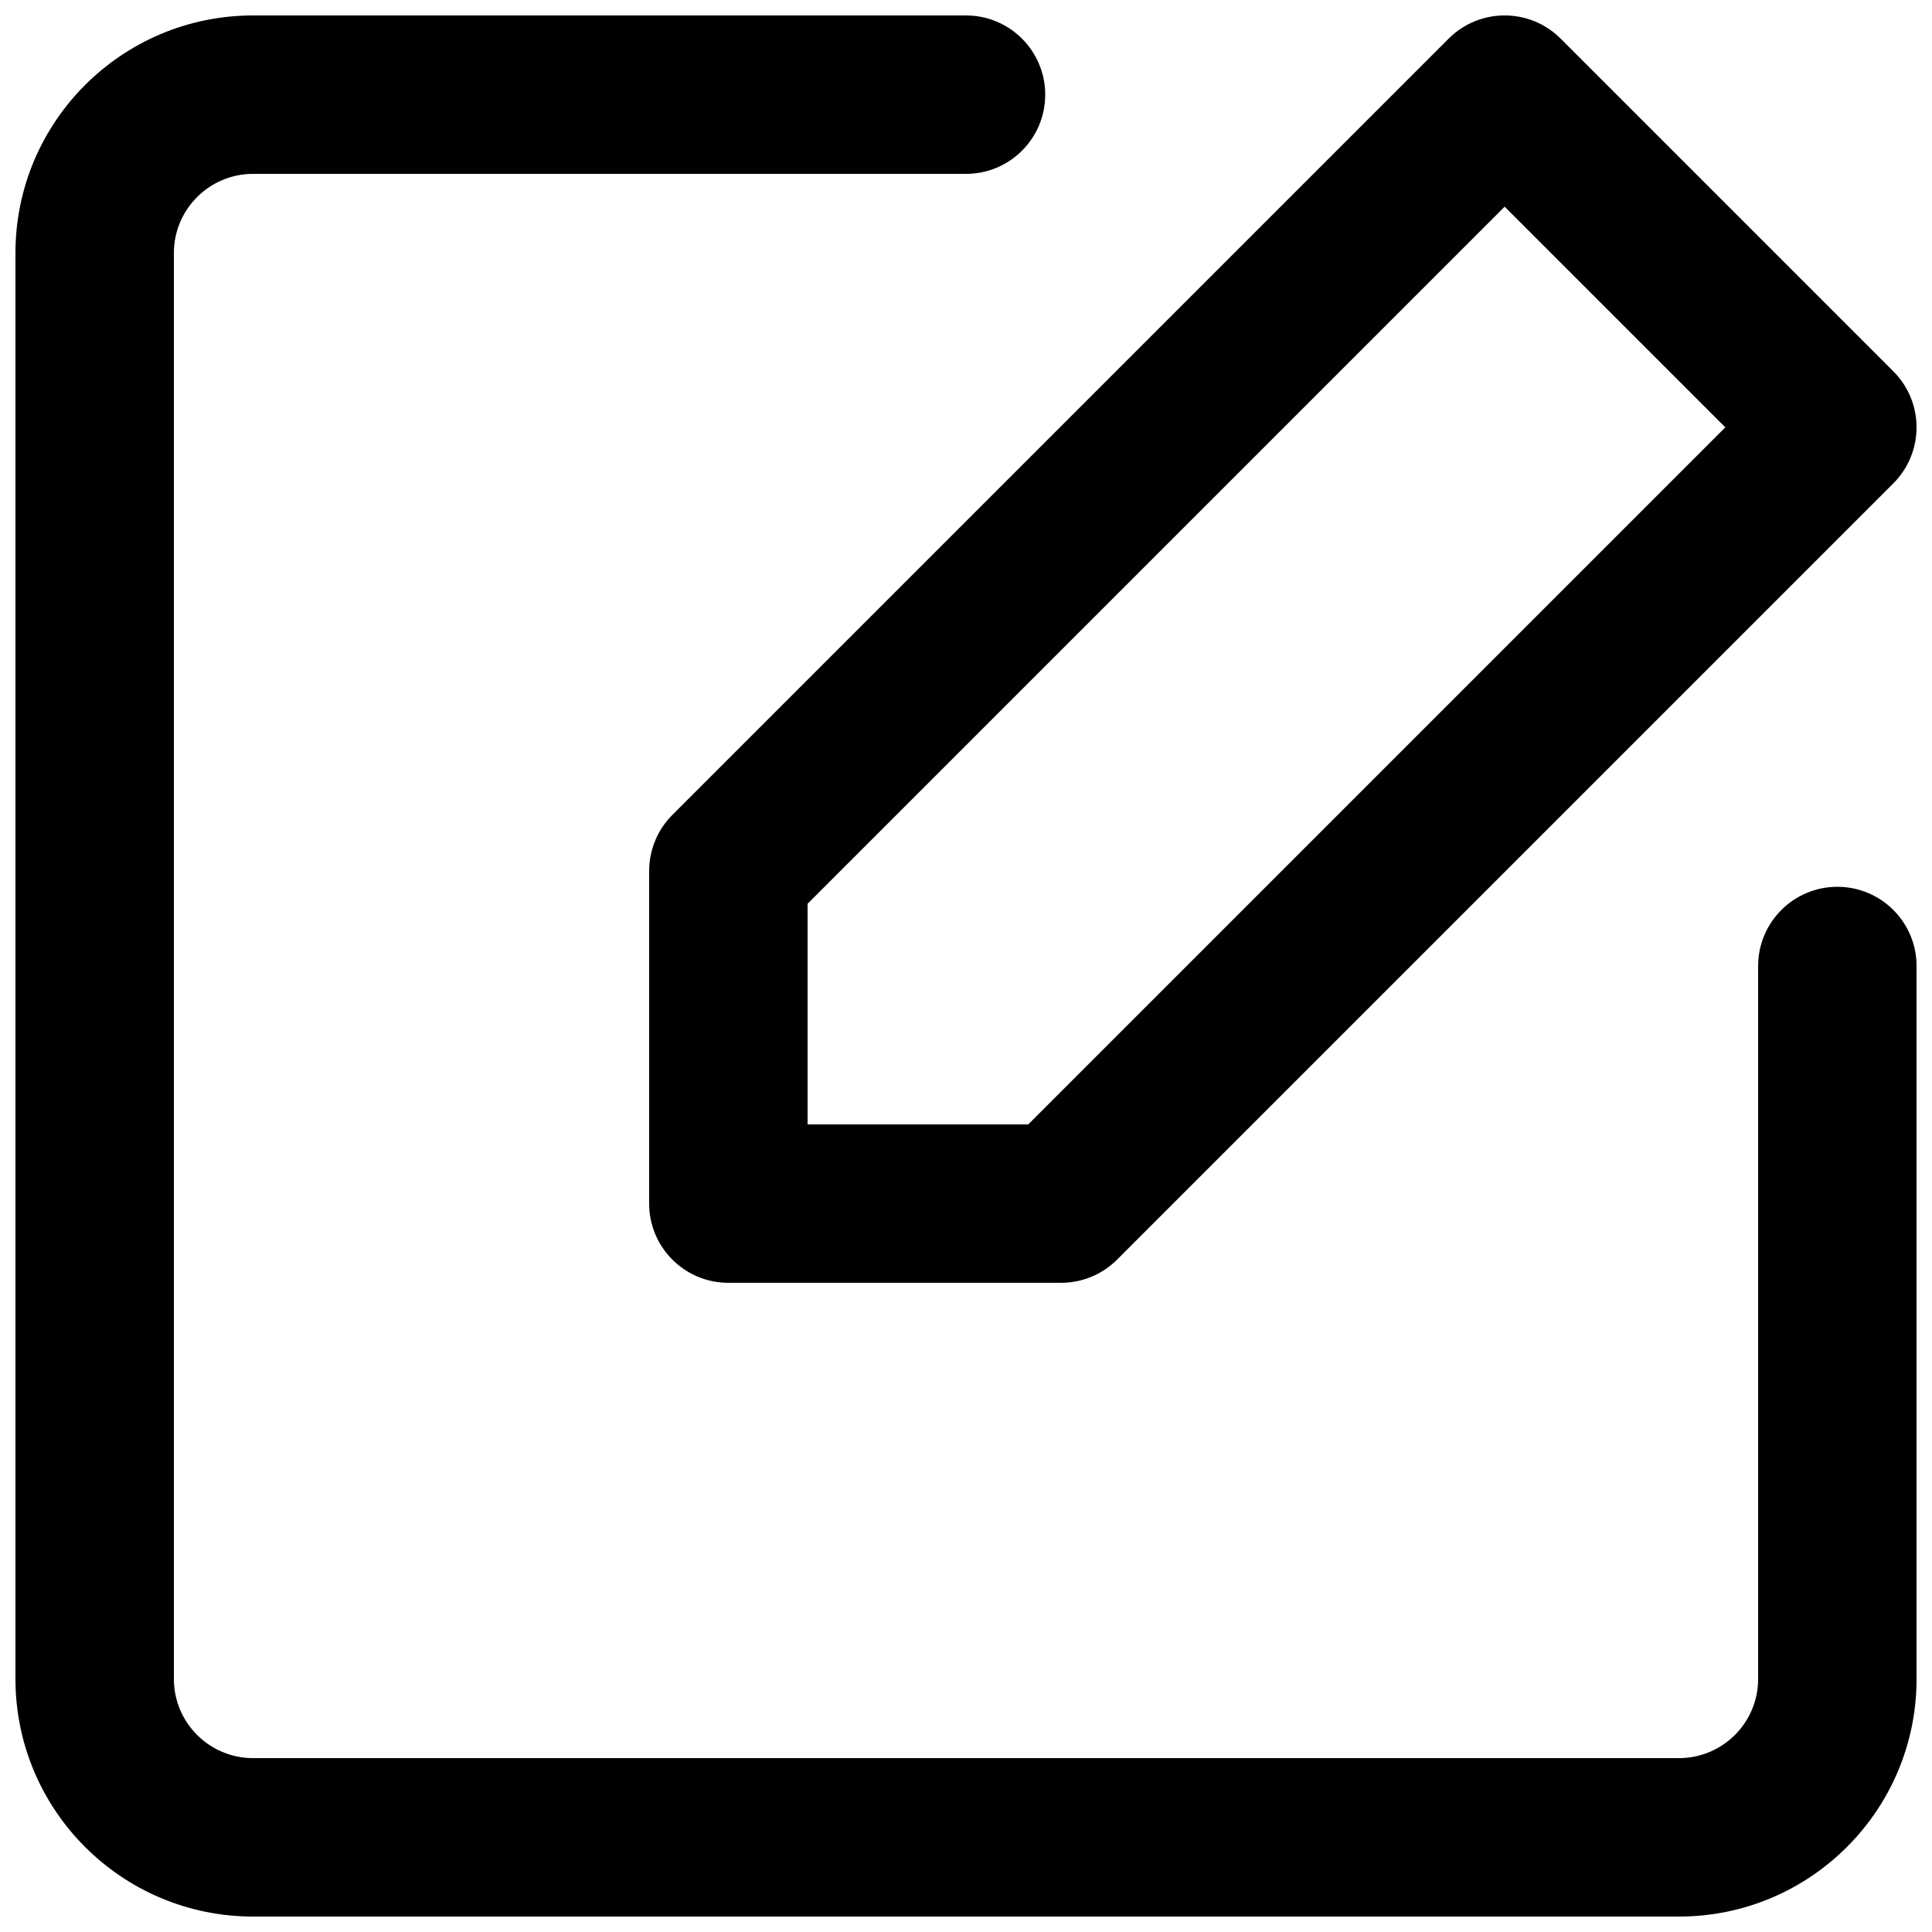
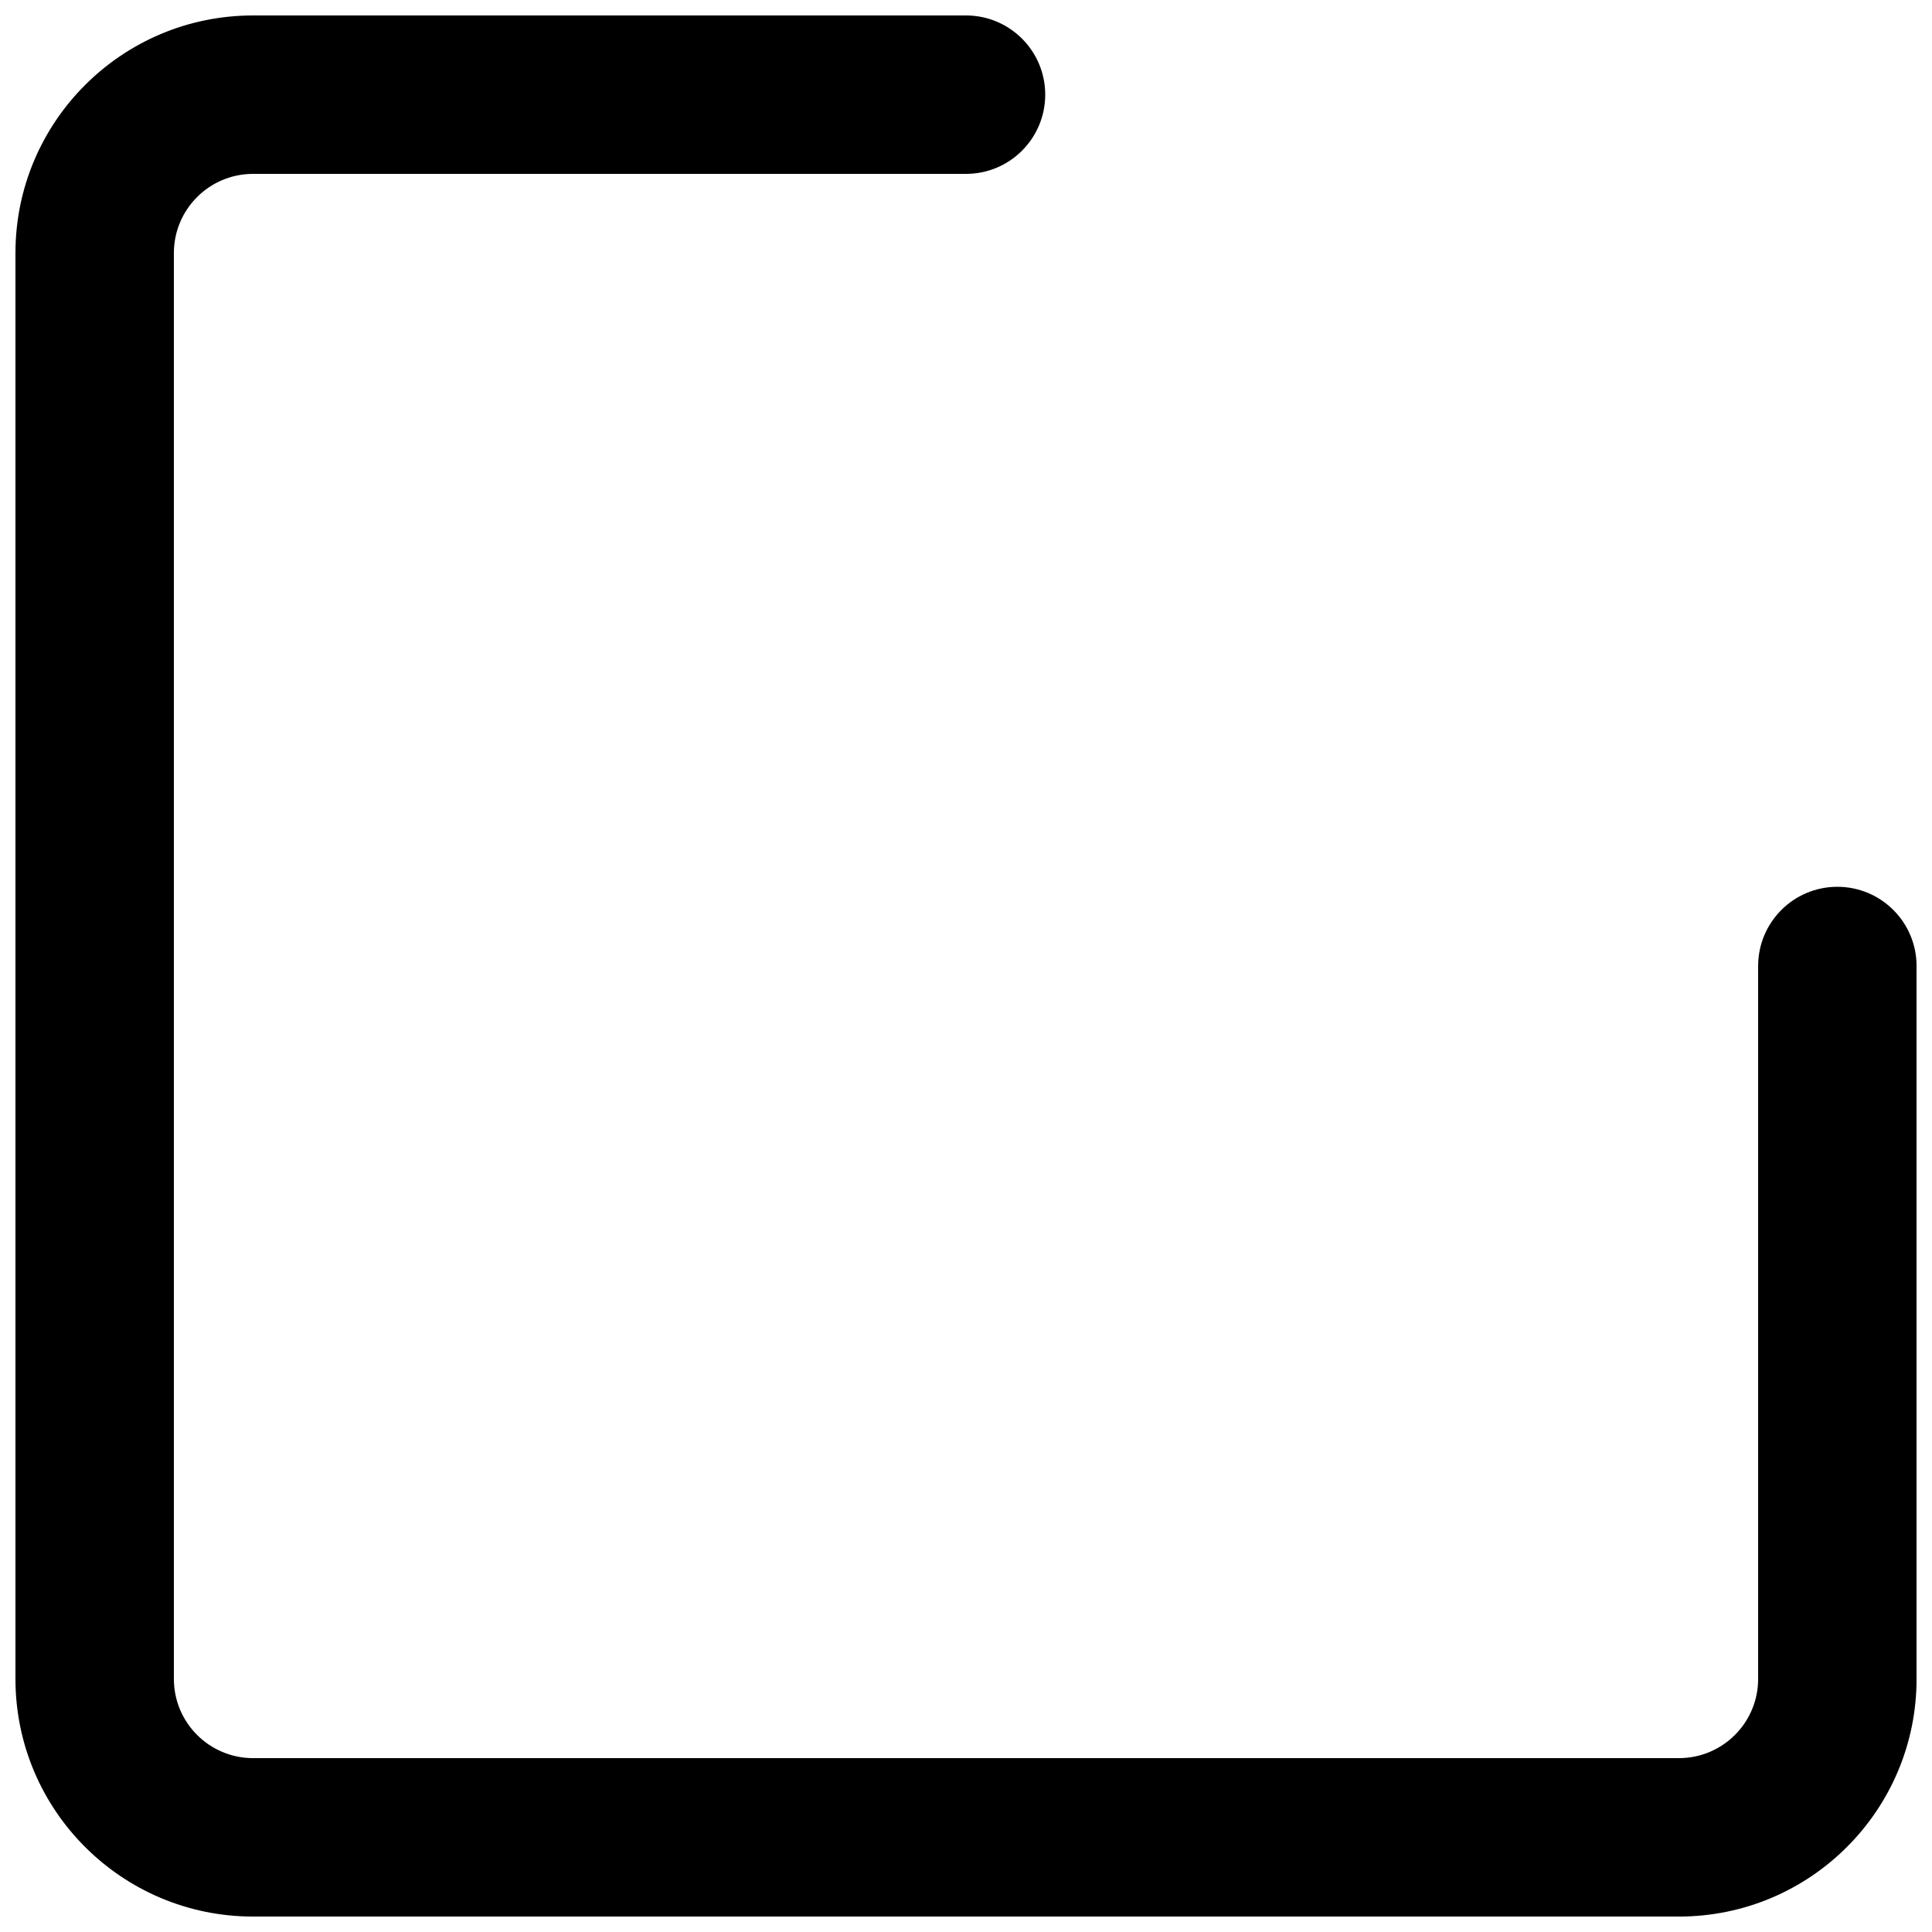
<svg xmlns="http://www.w3.org/2000/svg" width="800px" height="800px" version="1.1" viewBox="144 144 512 512">
  <defs>
    <clipPath id="b">
      <path d="m316 148.09h335.9v335.91h-335.9z" />
    </clipPath>
    <clipPath id="a">
      <path d="m148.09 148.09h503.81v503.81h-503.81z" />
    </clipPath>
  </defs>
  <g>
    <g clip-path="url(#b)">
-       <path d="m557.59 154.24c-8.199-8.199-21.492-8.199-29.688 0l-205.72 205.72c-3.938 3.938-6.148 9.277-6.148 14.844v88.168c0 11.594 9.398 20.988 20.992 20.988h88.164c5.57 0 10.91-2.211 14.844-6.148l205.72-205.72c8.199-8.199 8.199-21.492 0-29.688zm-199.57 287.74v-58.48l184.73-184.73 58.477 58.48-184.73 184.73z" fill-rule="evenodd" />
-     </g>
+       </g>
    <g clip-path="url(#a)">
      <path d="m190.08 211.07c0-11.594 9.398-20.992 20.992-20.992h188.93c11.594 0 20.992-9.398 20.992-20.992s-9.398-20.992-20.992-20.992h-188.93c-34.781 0-62.977 28.195-62.977 62.977v377.86c0 34.781 28.195 62.977 62.977 62.977h377.86c34.781 0 62.977-28.195 62.977-62.977v-188.93c0-11.594-9.398-20.992-20.992-20.992s-20.992 9.398-20.992 20.992v188.93c0 11.594-9.398 20.992-20.992 20.992h-377.86c-11.594 0-20.992-9.398-20.992-20.992z" />
    </g>
  </g>
</svg>